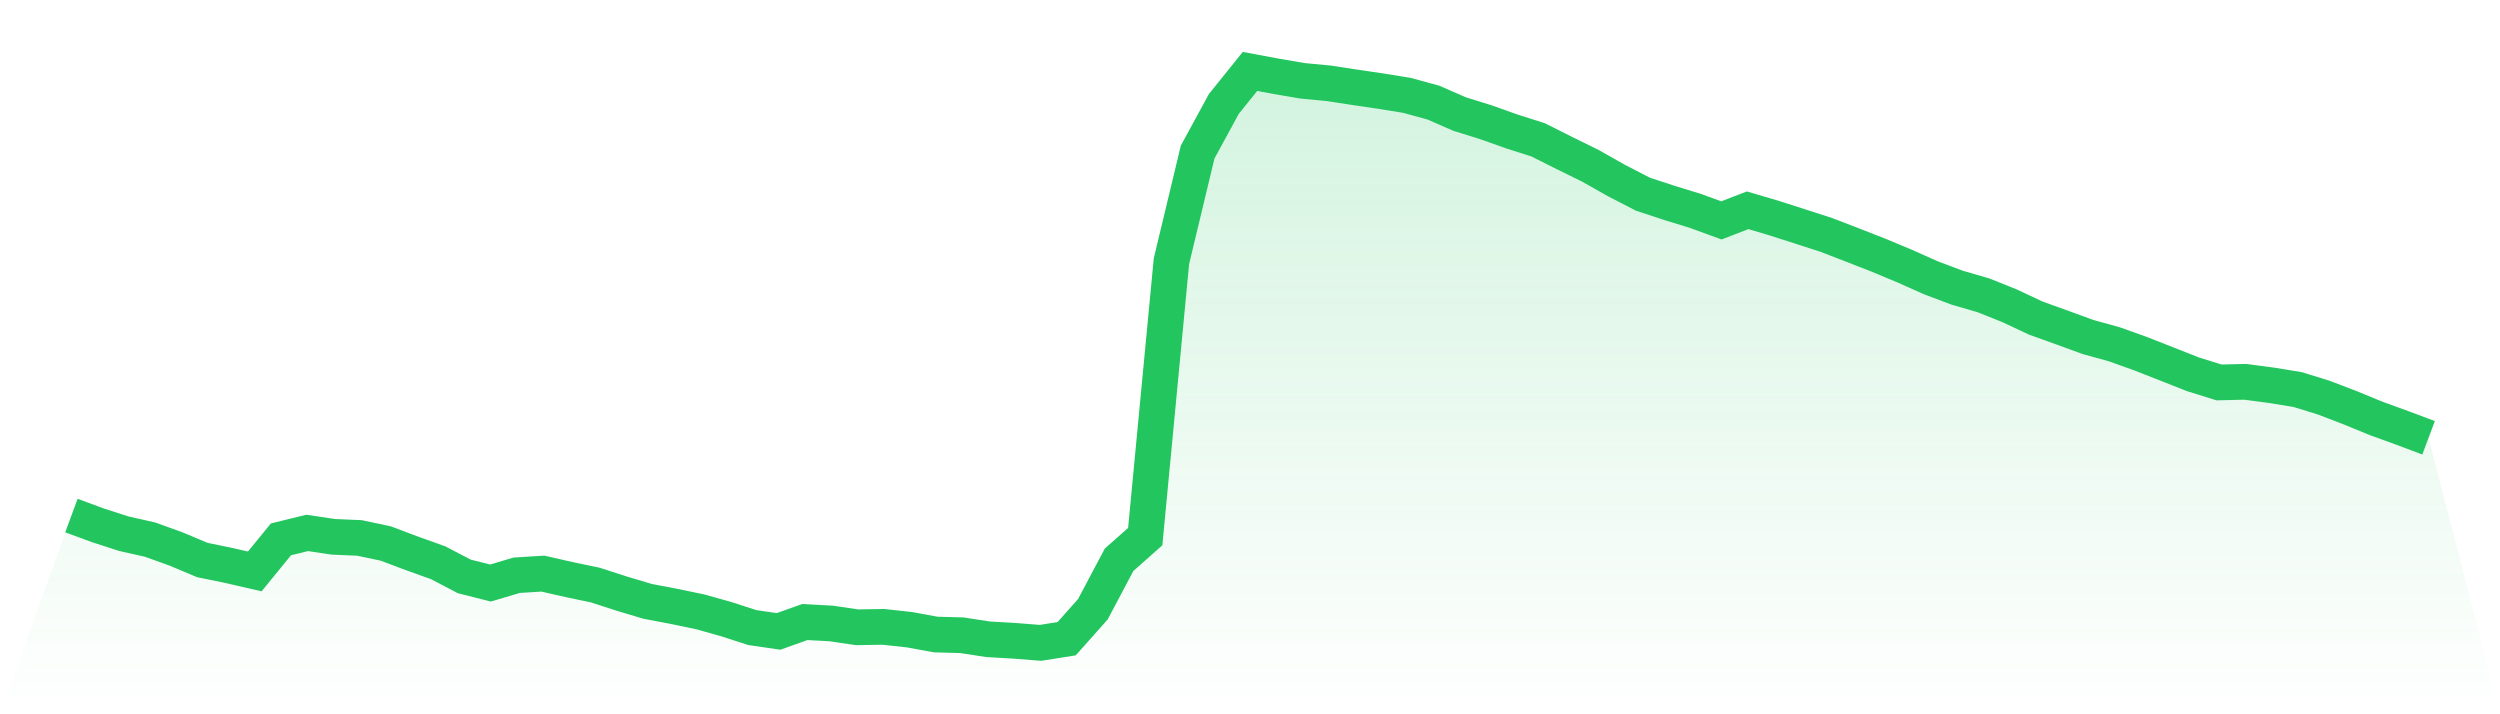
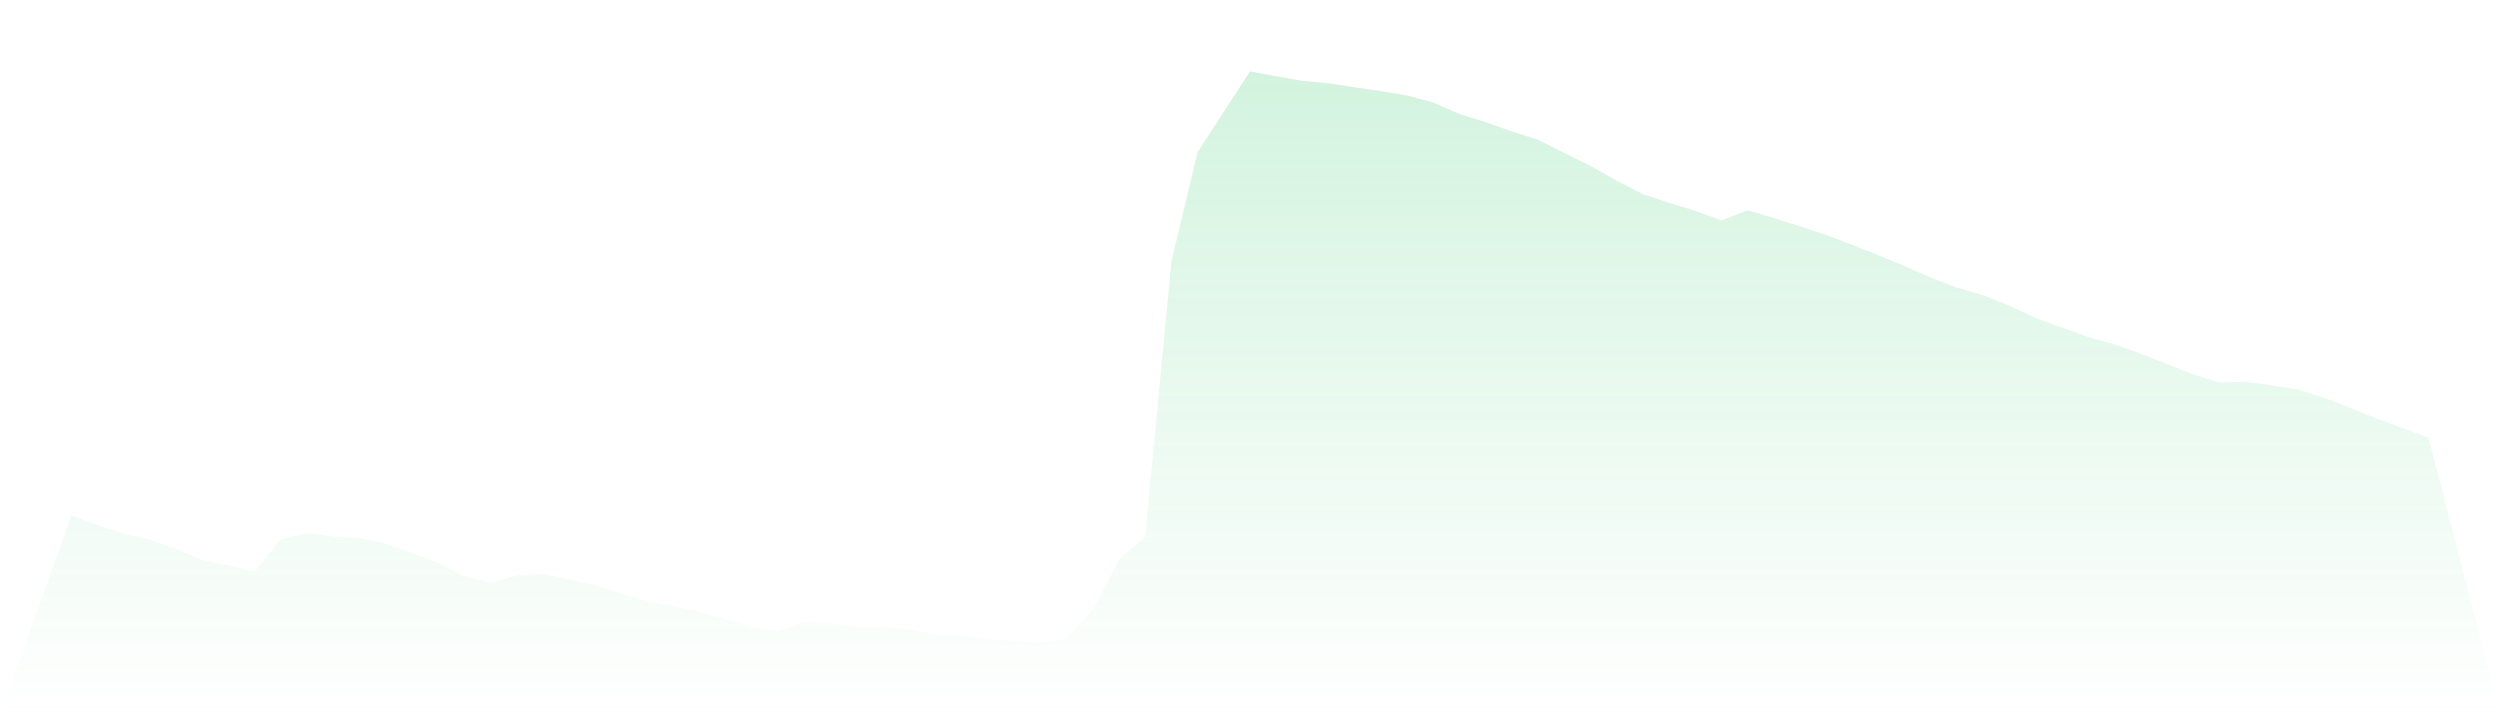
<svg xmlns="http://www.w3.org/2000/svg" viewBox="0 0 140 40">
  <defs>
    <linearGradient id="gradient" x1="0" x2="0" y1="0" y2="1">
      <stop offset="0%" stop-color="#22c55e" stop-opacity="0.2" />
      <stop offset="100%" stop-color="#22c55e" stop-opacity="0" />
    </linearGradient>
  </defs>
-   <path d="M4,28.871 L4,28.871 L5.467,29.413 L6.933,29.887 L8.4,30.217 L9.867,30.746 L11.333,31.362 L12.8,31.662 L14.267,32 L15.733,30.204 L17.2,29.843 L18.667,30.061 L20.133,30.125 L21.6,30.436 L23.067,30.988 L24.533,31.512 L26,32.279 L27.467,32.65 L28.933,32.214 L30.4,32.122 L31.867,32.456 L33.333,32.763 L34.8,33.237 L36.267,33.676 L37.733,33.955 L39.2,34.259 L40.667,34.671 L42.133,35.145 L43.6,35.359 L45.067,34.835 L46.533,34.913 L48,35.128 L49.467,35.104 L50.933,35.264 L52.4,35.533 L53.867,35.574 L55.333,35.799 L56.8,35.884 L58.267,36 L59.733,35.768 L61.2,34.119 L62.667,31.349 L64.133,30.05 L65.6,14.631 L67.067,8.518 L68.533,5.823 L70,4 L71.467,4.273 L72.933,4.525 L74.4,4.664 L75.867,4.889 L77.333,5.104 L78.8,5.343 L80.267,5.745 L81.733,6.385 L83.2,6.842 L84.667,7.363 L86.133,7.83 L87.6,8.566 L89.067,9.288 L90.533,10.116 L92,10.873 L93.467,11.357 L94.933,11.807 L96.4,12.342 L97.867,11.776 L99.333,12.209 L100.8,12.679 L102.267,13.153 L103.733,13.718 L105.2,14.291 L106.667,14.904 L108.133,15.558 L109.6,16.11 L111.067,16.536 L112.533,17.122 L114,17.811 L115.467,18.339 L116.933,18.874 L118.4,19.279 L119.867,19.804 L121.333,20.38 L122.8,20.959 L124.267,21.416 L125.733,21.382 L127.2,21.576 L128.667,21.815 L130.133,22.268 L131.6,22.83 L133.067,23.433 L134.533,23.965 L136,24.517 L140,40 L0,40 z" fill="url(#gradient)" />
-   <path d="M4,28.871 L4,28.871 L5.467,29.413 L6.933,29.887 L8.4,30.217 L9.867,30.746 L11.333,31.362 L12.8,31.662 L14.267,32 L15.733,30.204 L17.2,29.843 L18.667,30.061 L20.133,30.125 L21.6,30.436 L23.067,30.988 L24.533,31.512 L26,32.279 L27.467,32.65 L28.933,32.214 L30.4,32.122 L31.867,32.456 L33.333,32.763 L34.8,33.237 L36.267,33.676 L37.733,33.955 L39.2,34.259 L40.667,34.671 L42.133,35.145 L43.6,35.359 L45.067,34.835 L46.533,34.913 L48,35.128 L49.467,35.104 L50.933,35.264 L52.4,35.533 L53.867,35.574 L55.333,35.799 L56.8,35.884 L58.267,36 L59.733,35.768 L61.2,34.119 L62.667,31.349 L64.133,30.05 L65.6,14.631 L67.067,8.518 L68.533,5.823 L70,4 L71.467,4.273 L72.933,4.525 L74.4,4.664 L75.867,4.889 L77.333,5.104 L78.8,5.343 L80.267,5.745 L81.733,6.385 L83.2,6.842 L84.667,7.363 L86.133,7.83 L87.6,8.566 L89.067,9.288 L90.533,10.116 L92,10.873 L93.467,11.357 L94.933,11.807 L96.4,12.342 L97.867,11.776 L99.333,12.209 L100.8,12.679 L102.267,13.153 L103.733,13.718 L105.2,14.291 L106.667,14.904 L108.133,15.558 L109.6,16.11 L111.067,16.536 L112.533,17.122 L114,17.811 L115.467,18.339 L116.933,18.874 L118.4,19.279 L119.867,19.804 L121.333,20.38 L122.8,20.959 L124.267,21.416 L125.733,21.382 L127.2,21.576 L128.667,21.815 L130.133,22.268 L131.6,22.83 L133.067,23.433 L134.533,23.965 L136,24.517" fill="none" stroke="#22c55e" stroke-width="2" />
+   <path d="M4,28.871 L4,28.871 L5.467,29.413 L6.933,29.887 L8.4,30.217 L9.867,30.746 L11.333,31.362 L12.8,31.662 L14.267,32 L15.733,30.204 L17.2,29.843 L18.667,30.061 L20.133,30.125 L21.6,30.436 L23.067,30.988 L24.533,31.512 L26,32.279 L27.467,32.65 L28.933,32.214 L30.4,32.122 L31.867,32.456 L33.333,32.763 L34.8,33.237 L36.267,33.676 L37.733,33.955 L39.2,34.259 L40.667,34.671 L42.133,35.145 L43.6,35.359 L45.067,34.835 L46.533,34.913 L48,35.128 L49.467,35.104 L50.933,35.264 L52.4,35.533 L53.867,35.574 L55.333,35.799 L56.8,35.884 L58.267,36 L59.733,35.768 L61.2,34.119 L62.667,31.349 L64.133,30.05 L65.6,14.631 L67.067,8.518 L70,4 L71.467,4.273 L72.933,4.525 L74.4,4.664 L75.867,4.889 L77.333,5.104 L78.8,5.343 L80.267,5.745 L81.733,6.385 L83.2,6.842 L84.667,7.363 L86.133,7.83 L87.6,8.566 L89.067,9.288 L90.533,10.116 L92,10.873 L93.467,11.357 L94.933,11.807 L96.4,12.342 L97.867,11.776 L99.333,12.209 L100.8,12.679 L102.267,13.153 L103.733,13.718 L105.2,14.291 L106.667,14.904 L108.133,15.558 L109.6,16.11 L111.067,16.536 L112.533,17.122 L114,17.811 L115.467,18.339 L116.933,18.874 L118.4,19.279 L119.867,19.804 L121.333,20.38 L122.8,20.959 L124.267,21.416 L125.733,21.382 L127.2,21.576 L128.667,21.815 L130.133,22.268 L131.6,22.83 L133.067,23.433 L134.533,23.965 L136,24.517 L140,40 L0,40 z" fill="url(#gradient)" />
</svg>